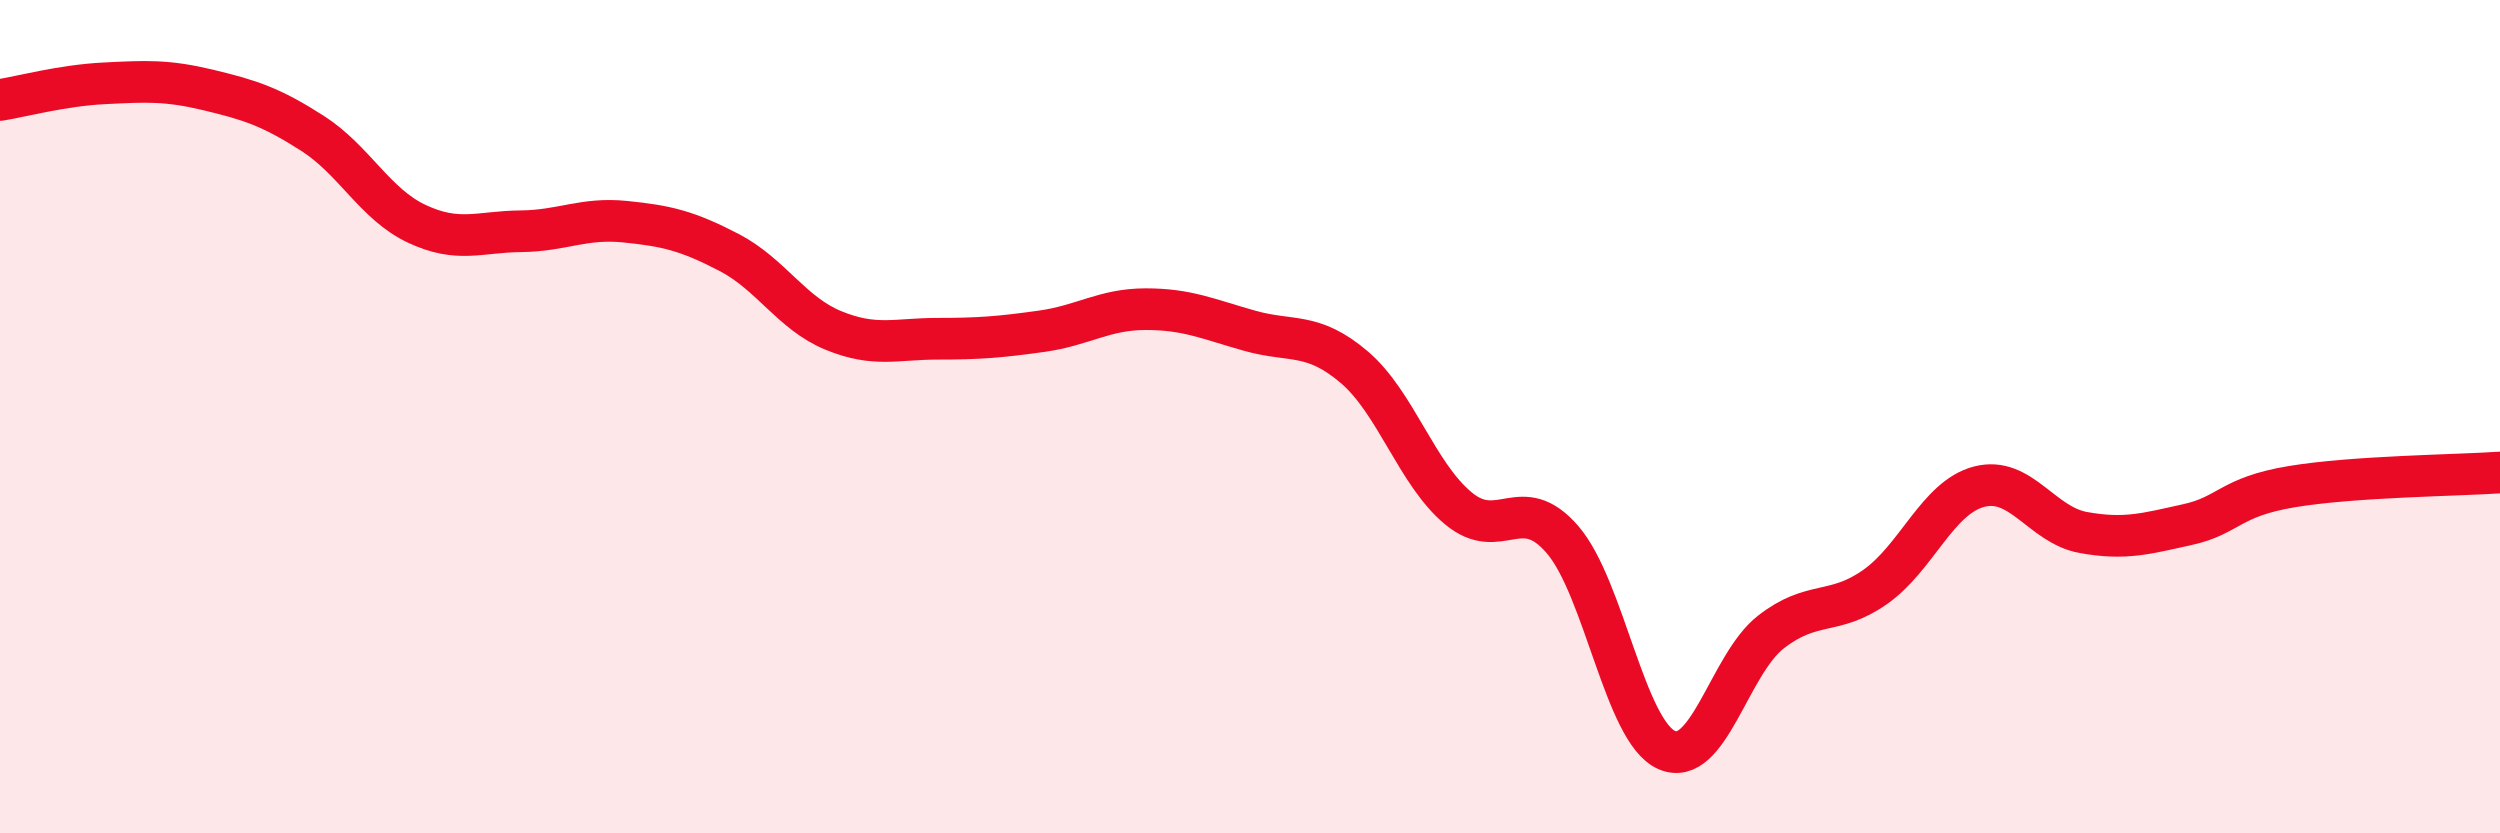
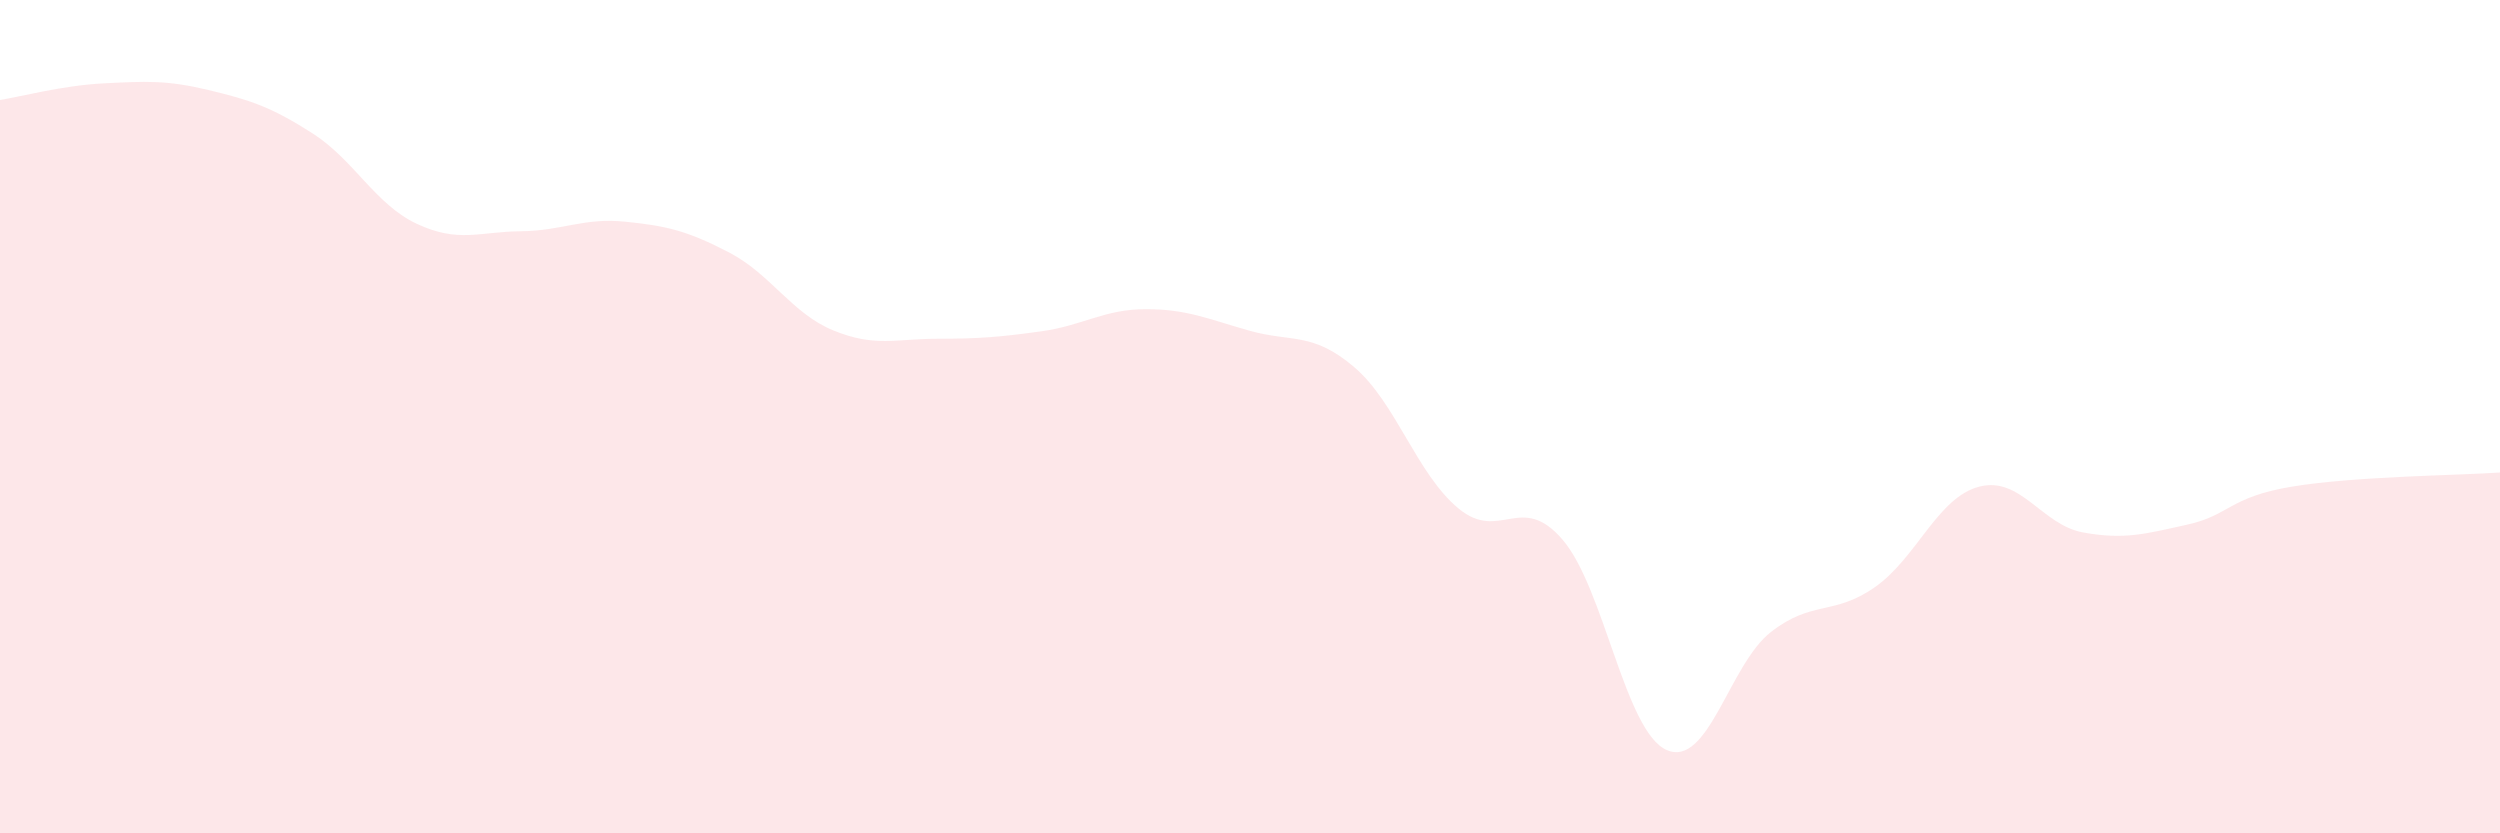
<svg xmlns="http://www.w3.org/2000/svg" width="60" height="20" viewBox="0 0 60 20">
  <path d="M 0,2.4 C 0.5,2.32 1.5,2.05 2.5,2 C 3.5,1.95 4,1.92 5,2.16 C 6,2.4 6.5,2.56 7.5,3.2 C 8.5,3.84 9,4.9 10,5.37 C 11,5.84 11.5,5.56 12.5,5.55 C 13.5,5.54 14,5.22 15,5.32 C 16,5.42 16.5,5.54 17.5,6.06 C 18.5,6.58 19,7.52 20,7.93 C 21,8.34 21.5,8.13 22.5,8.13 C 23.5,8.13 24,8.09 25,7.95 C 26,7.81 26.5,7.42 27.5,7.42 C 28.5,7.42 29,7.66 30,7.94 C 31,8.22 31.5,7.96 32.5,8.81 C 33.5,9.66 34,11.37 35,12.2 C 36,13.03 36.5,11.79 37.5,12.95 C 38.5,14.11 39,17.56 40,18 C 41,18.44 41.5,15.95 42.5,15.17 C 43.5,14.39 44,14.79 45,14.09 C 46,13.39 46.5,11.94 47.5,11.68 C 48.5,11.42 49,12.6 50,12.78 C 51,12.96 51.5,12.81 52.5,12.59 C 53.5,12.37 53.5,11.93 55,11.68 C 56.5,11.43 59,11.41 60,11.34L60 20L0 20Z" fill="#EB0A25" opacity="0.1" stroke-linecap="round" stroke-linejoin="round" />
-   <path d="M 0,2.4 C 0.5,2.32 1.5,2.05 2.5,2 C 3.5,1.95 4,1.92 5,2.16 C 6,2.4 6.5,2.56 7.5,3.2 C 8.5,3.84 9,4.9 10,5.37 C 11,5.84 11.5,5.56 12.5,5.55 C 13.5,5.54 14,5.22 15,5.32 C 16,5.42 16.5,5.54 17.5,6.06 C 18.5,6.58 19,7.52 20,7.93 C 21,8.34 21.5,8.13 22.5,8.13 C 23.5,8.13 24,8.09 25,7.95 C 26,7.81 26.5,7.42 27.5,7.42 C 28.5,7.42 29,7.66 30,7.94 C 31,8.22 31.5,7.96 32.5,8.81 C 33.5,9.66 34,11.37 35,12.2 C 36,13.03 36.5,11.79 37.5,12.95 C 38.5,14.11 39,17.56 40,18 C 41,18.44 41.5,15.95 42.5,15.17 C 43.5,14.39 44,14.79 45,14.09 C 46,13.39 46.5,11.94 47.5,11.68 C 48.5,11.42 49,12.6 50,12.78 C 51,12.96 51.5,12.81 52.5,12.59 C 53.5,12.37 53.5,11.93 55,11.68 C 56.5,11.43 59,11.41 60,11.34" stroke="#EB0A25" stroke-width="1" fill="none" stroke-linecap="round" stroke-linejoin="round" />
</svg>